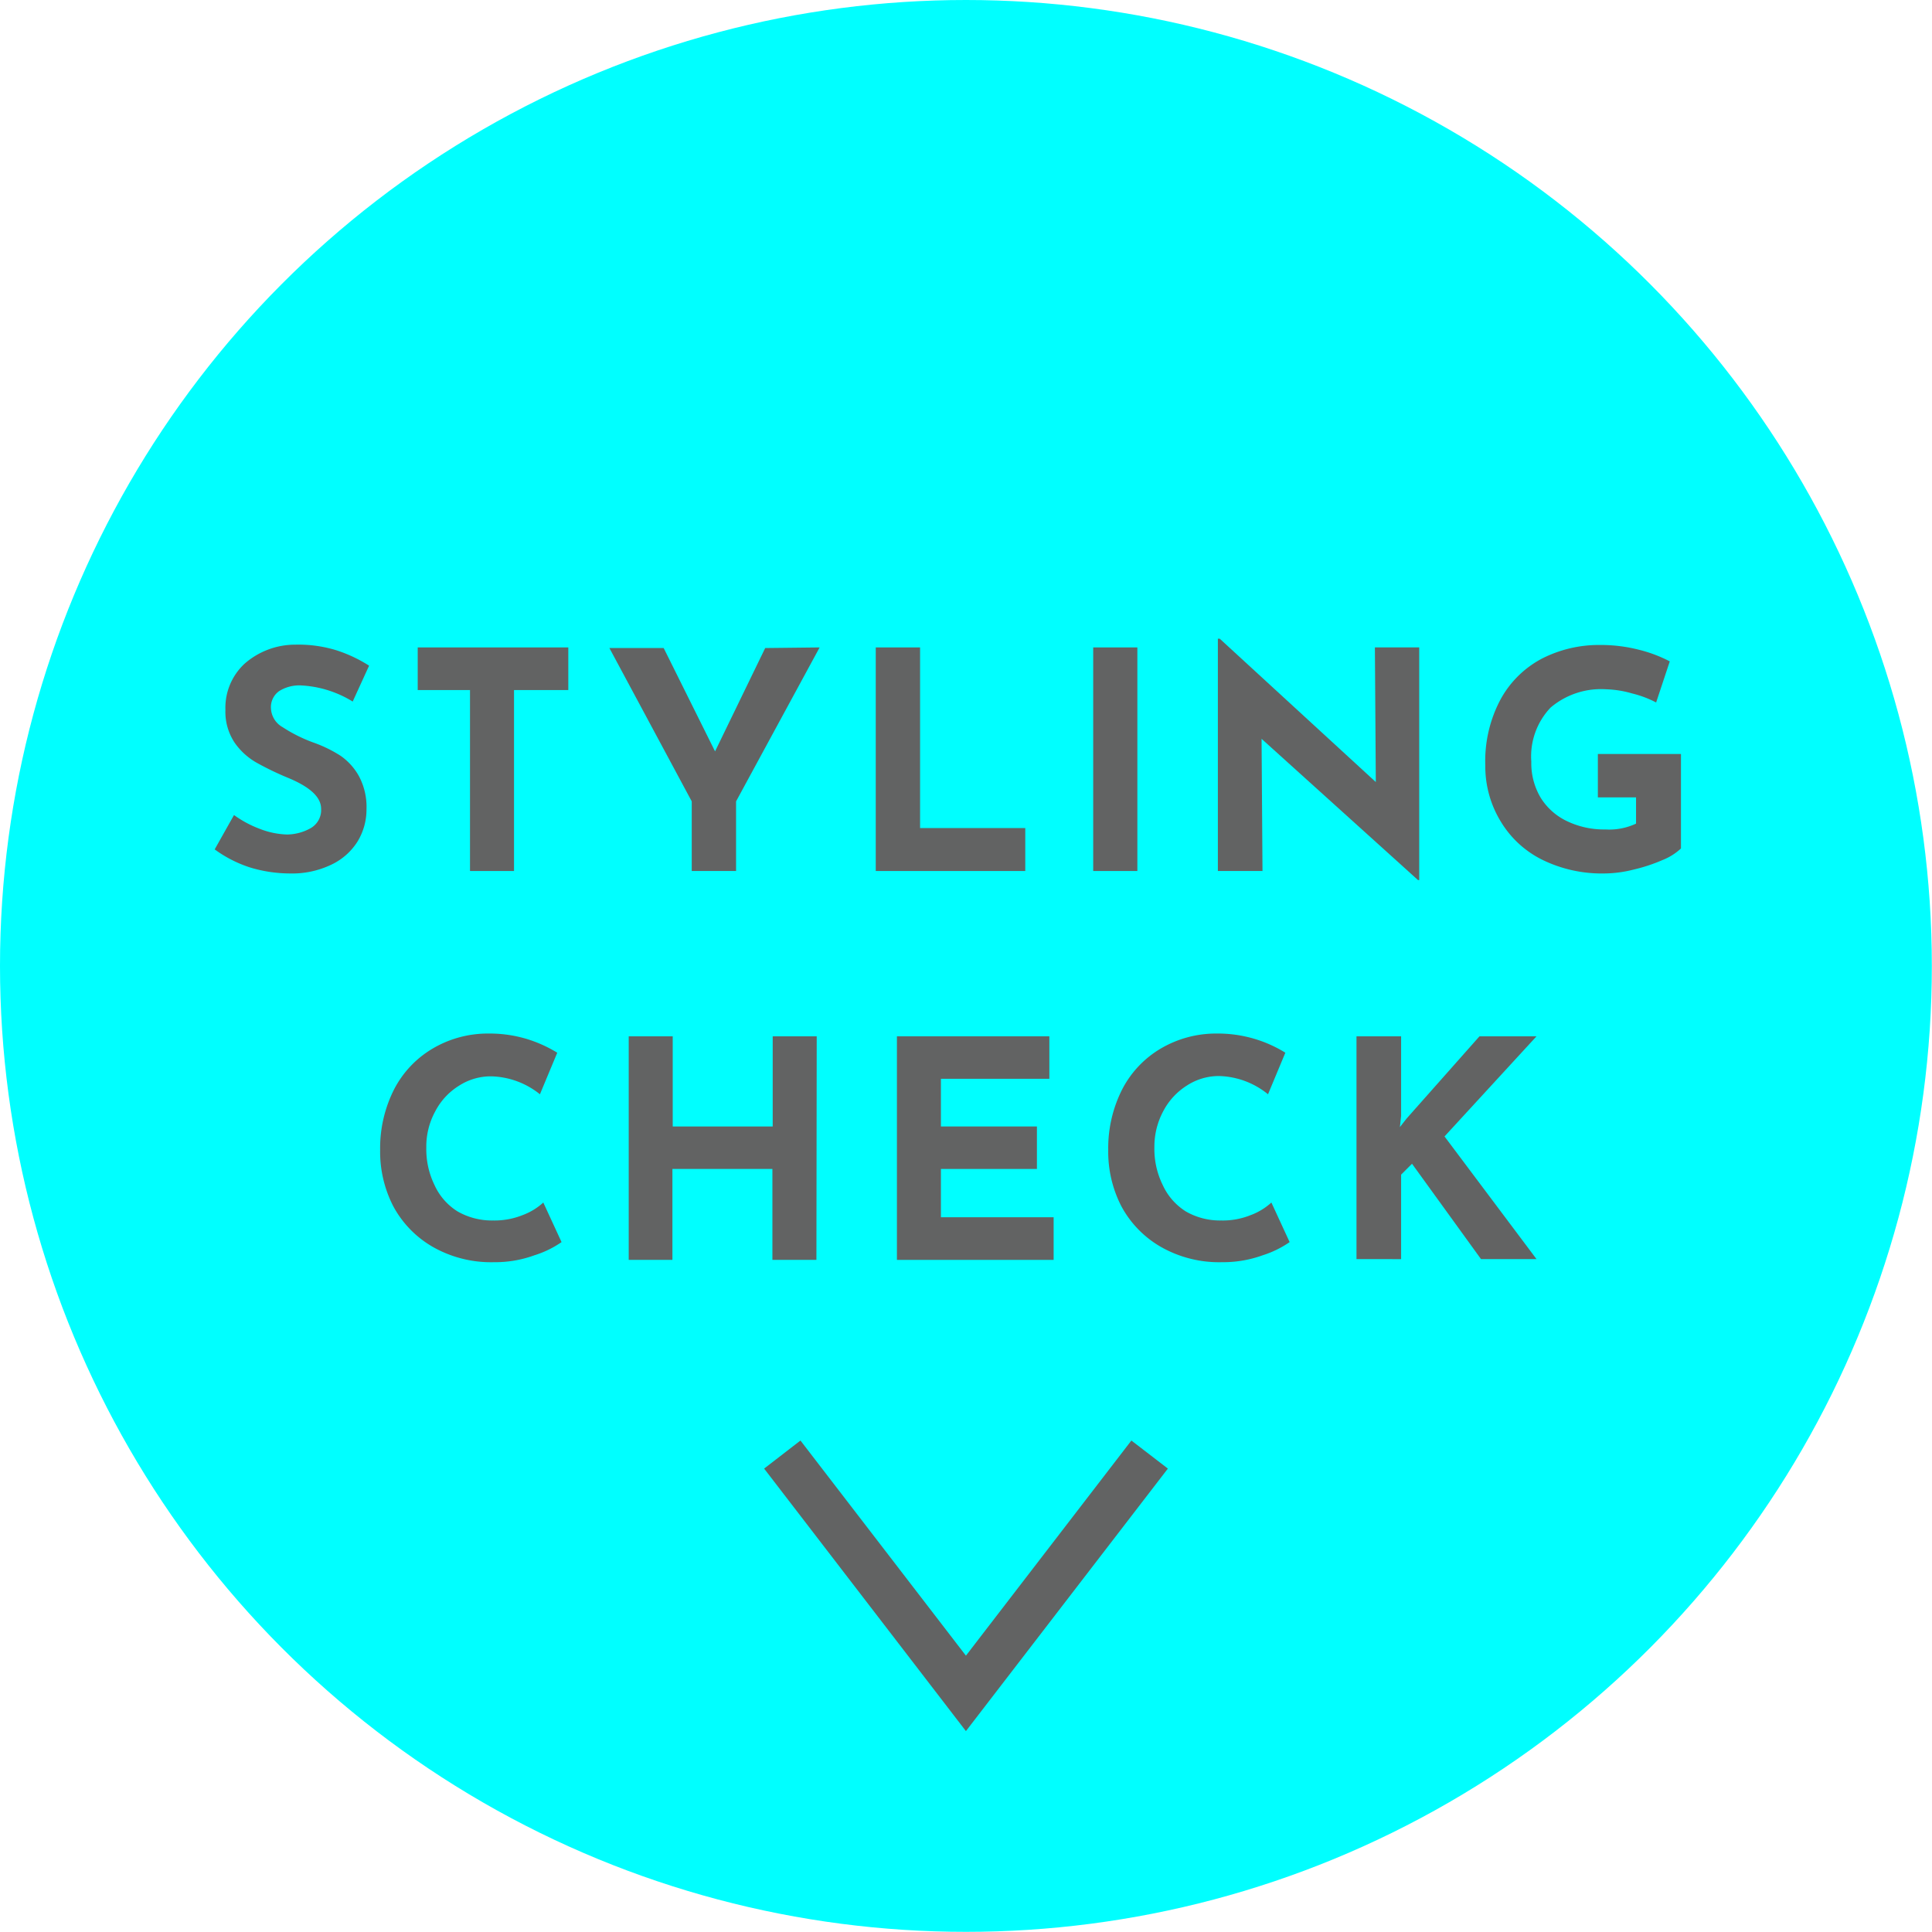
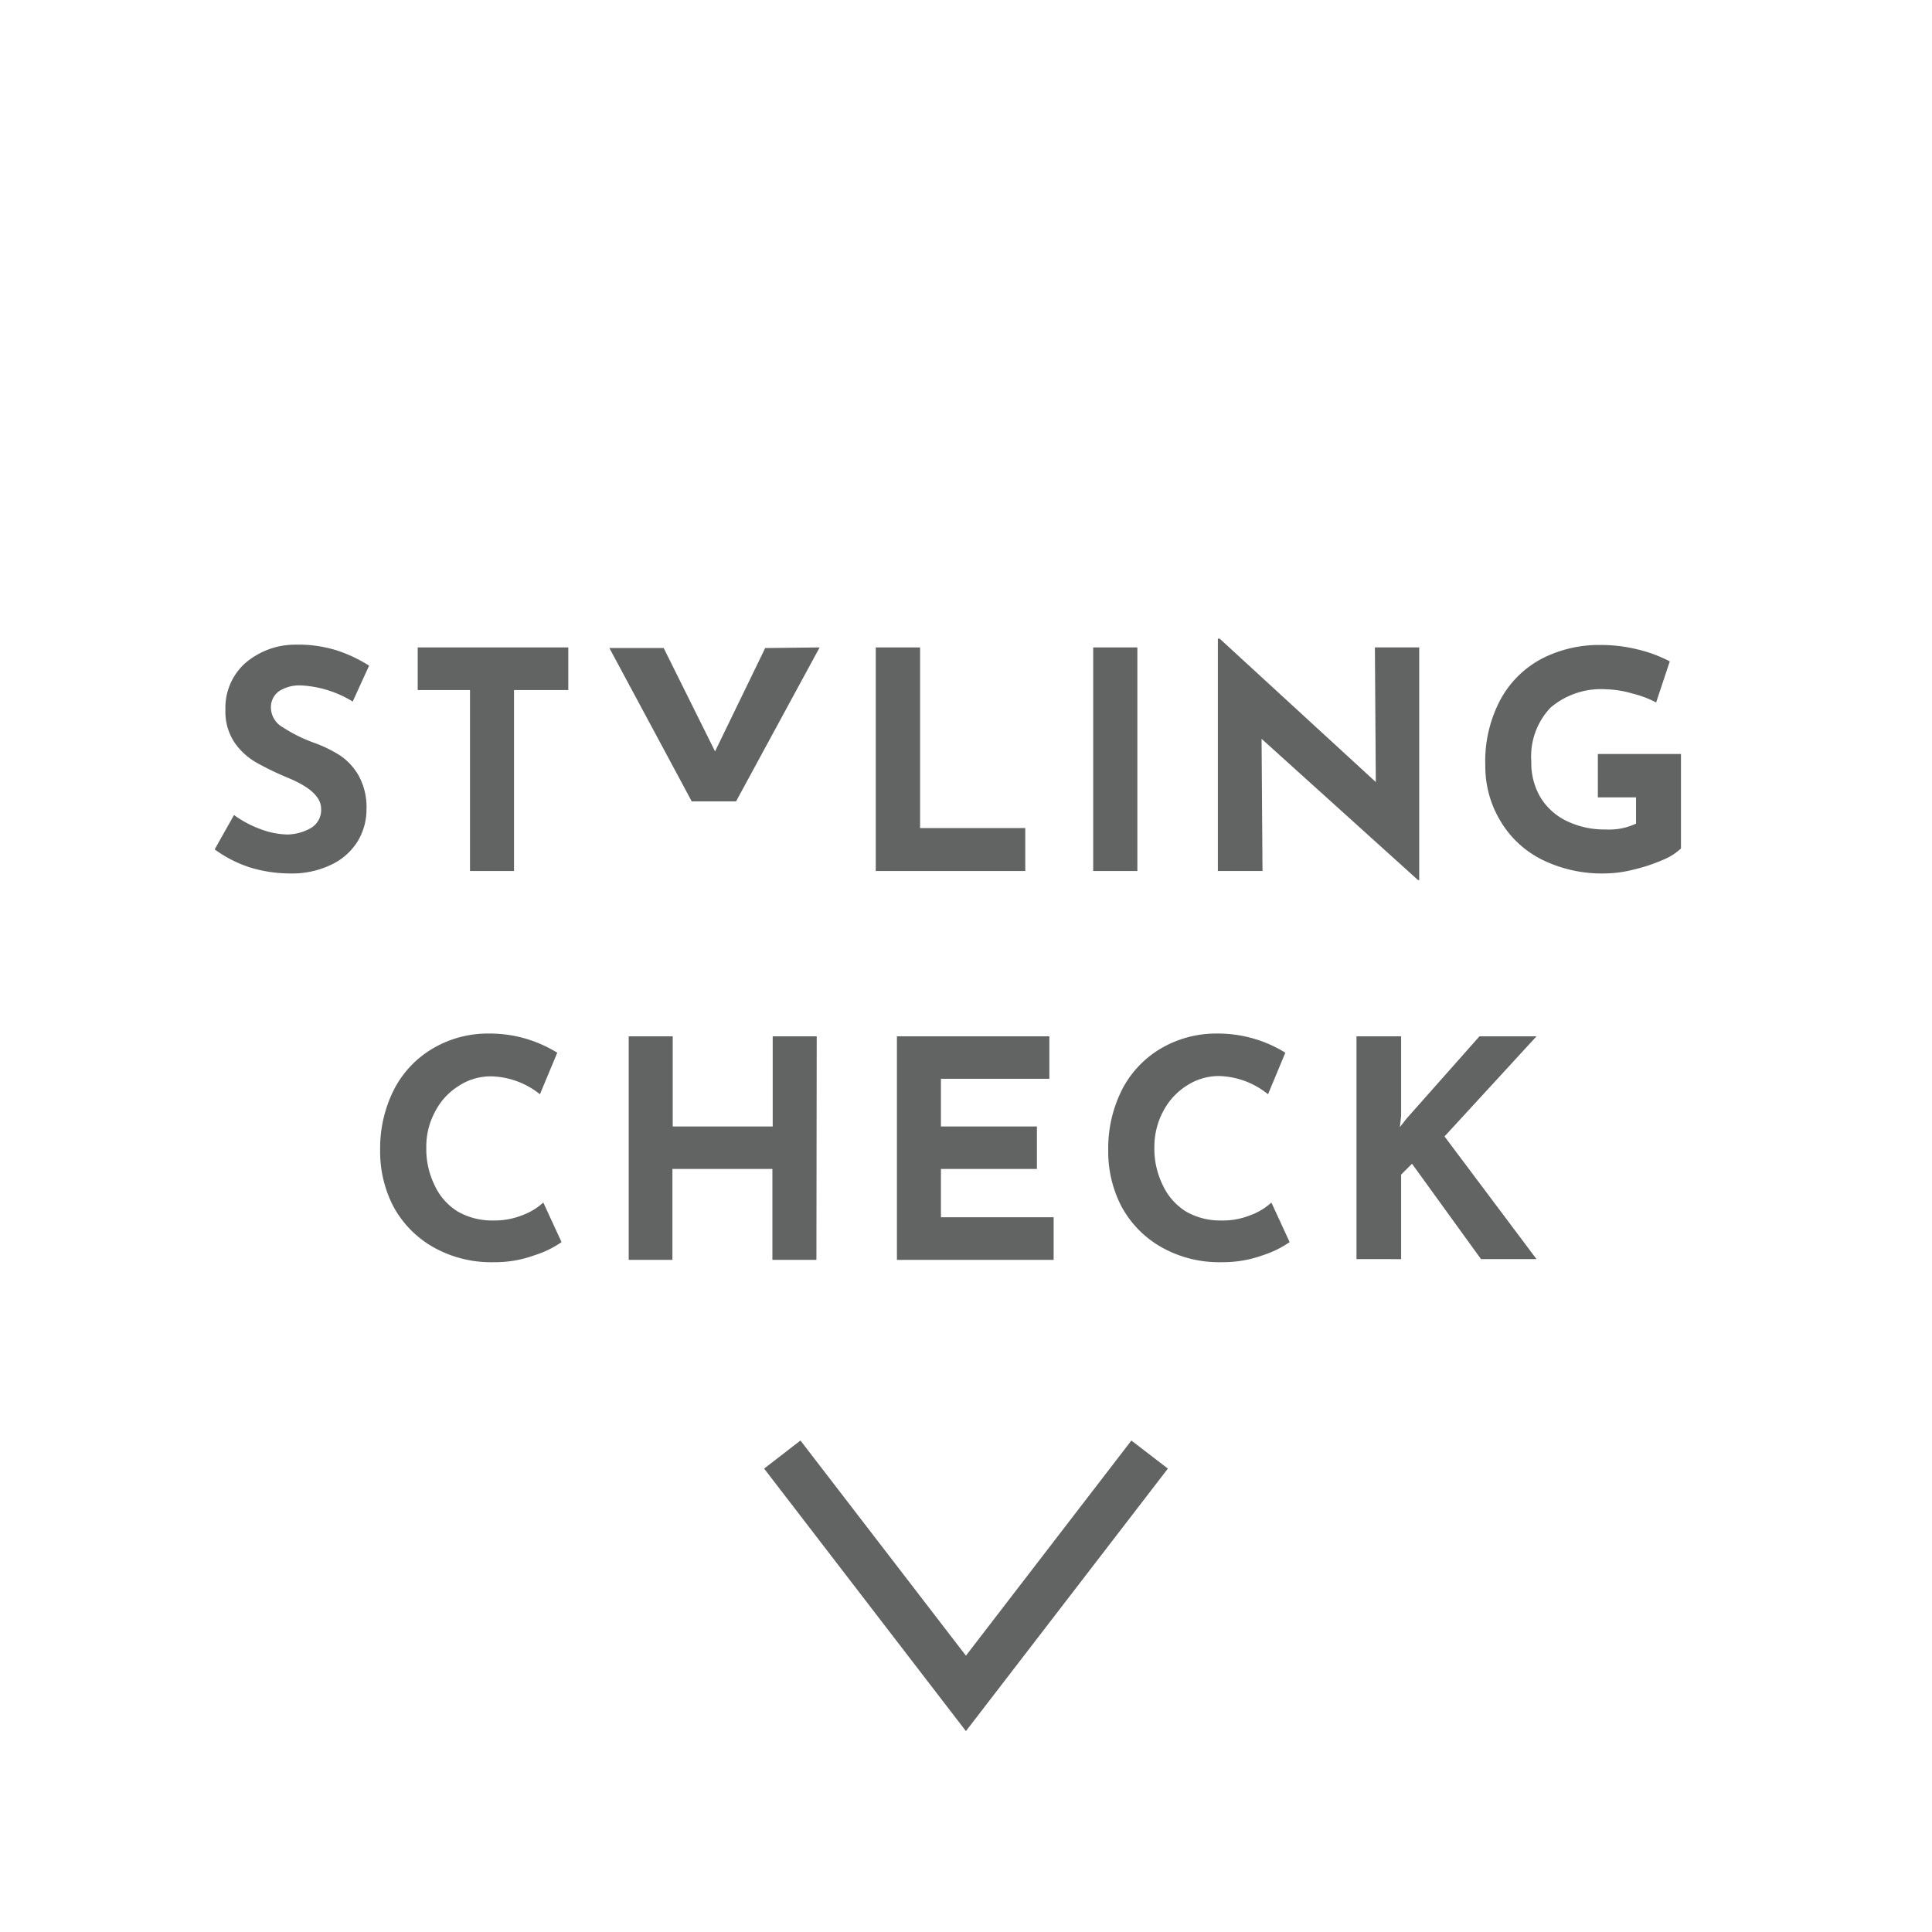
<svg xmlns="http://www.w3.org/2000/svg" viewBox="0 0 125.99 125.99">
  <defs>
    <style>.cls-1{fill:aqua;}.cls-2{fill:#626363;}</style>
  </defs>
  <title>btn_check</title>
  <g id="レイヤー_2" data-name="レイヤー 2">
    <g id="design">
-       <circle class="cls-1" cx="62.99" cy="62.99" r="62.99" />
      <path class="cls-2" d="M19.67,44.7a2.48,2.48,0,0,0-1.47.37,1.28,1.28,0,0,0-.53,1.13,1.48,1.48,0,0,0,.76,1.22,9.83,9.83,0,0,0,2,1,8.59,8.59,0,0,1,1.77.86,3.94,3.94,0,0,1,1.21,1.34,4.26,4.26,0,0,1,.49,2.16,4,4,0,0,1-.58,2.09,4.06,4.06,0,0,1-1.72,1.52,5.9,5.9,0,0,1-2.69.57,9,9,0,0,1-2.6-.39A8.08,8.08,0,0,1,14,55.39l1.26-2.24a7.12,7.12,0,0,0,1.73.92,5.26,5.26,0,0,0,1.74.35A3.22,3.22,0,0,0,20.27,54a1.36,1.36,0,0,0,.67-1.26c0-.75-.71-1.41-2.12-2a19.44,19.44,0,0,1-2.08-1,4.36,4.36,0,0,1-1.44-1.31,3.63,3.63,0,0,1-.6-2.14,3.92,3.92,0,0,1,1.24-3,5,5,0,0,1,3.3-1.25,8.45,8.45,0,0,1,2.71.37,9.25,9.25,0,0,1,2.12,1L23,45.75A7.1,7.1,0,0,0,19.67,44.7Z" />
      <path class="cls-2" d="M37.06,42.22V45H33.52V56.8H30.65V45H27.24V42.22Z" />
-       <path class="cls-2" d="M53.45,42.22,48,52.26V56.8H45.11V52.26l-5.37-10h3.54L46.63,49l3.27-6.74Z" />
+       <path class="cls-2" d="M53.45,42.22,48,52.26H45.11V52.26l-5.37-10h3.54L46.63,49l3.27-6.74Z" />
      <path class="cls-2" d="M60,42.22V54h6.86V56.8H57.11V42.22Z" />
      <path class="cls-2" d="M74.17,42.22V56.8H71.29V42.22Z" />
      <path class="cls-2" d="M92.55,42.22V57.39h-.08l-10.2-9.21.06,8.62H79.42V41.65h.12L89.72,51l-.06-8.78Z" />
      <path class="cls-2" d="M108.43,56.08a11,11,0,0,1-1.91.63,7.93,7.93,0,0,1-1.89.25,8.81,8.81,0,0,1-4.07-.9,6.54,6.54,0,0,1-2.7-2.5,6.88,6.88,0,0,1-1-3.63,8.54,8.54,0,0,1,1-4.33,6.55,6.55,0,0,1,2.71-2.66,8.18,8.18,0,0,1,3.77-.88,10,10,0,0,1,2.49.3,9,9,0,0,1,2.06.77L108,45.81a6.84,6.84,0,0,0-1.57-.59,6.71,6.71,0,0,0-1.68-.27,5.09,5.09,0,0,0-3.63,1.19,4.62,4.62,0,0,0-1.26,3.53,4.4,4.4,0,0,0,.61,2.35,4.07,4.07,0,0,0,1.72,1.53,5.57,5.57,0,0,0,2.5.54,4.11,4.11,0,0,0,2-.38V52H104.2V49.17h5.42v6.16A3.82,3.82,0,0,1,108.43,56.08Z" />
      <path class="cls-2" d="M34.85,81.86a7.45,7.45,0,0,1-2.63.45,7.66,7.66,0,0,1-4-1,6.73,6.73,0,0,1-2.58-2.66A7.76,7.76,0,0,1,24.79,75a8.48,8.48,0,0,1,.89-3.92,6.6,6.6,0,0,1,2.5-2.68,7.06,7.06,0,0,1,3.7-1,8.36,8.36,0,0,1,2.46.35,8.6,8.6,0,0,1,2,.9l-1.13,2.71A5.26,5.26,0,0,0,32,70.19a3.83,3.83,0,0,0-2.08.62,4.29,4.29,0,0,0-1.54,1.67,4.79,4.79,0,0,0-.58,2.35,5.34,5.34,0,0,0,.54,2.46A3.94,3.94,0,0,0,29.84,79a4.5,4.5,0,0,0,2.32.59,4.9,4.9,0,0,0,1.92-.35,4.14,4.14,0,0,0,1.35-.82L36.62,81A6.46,6.46,0,0,1,34.85,81.86Z" />
      <path class="cls-2" d="M53.24,82.16H50.37V76.23H43.85v5.93H41V67.58h2.87v5.88h6.52V67.58h2.87Z" />
      <path class="cls-2" d="M68.43,67.58v2.77H61.36v3.11h6.26v2.77H61.36v3.15h7.35v2.78H58.49V67.58Z" />
      <path class="cls-2" d="M82.34,81.86a7.54,7.54,0,0,1-2.64.45,7.66,7.66,0,0,1-4-1,6.73,6.73,0,0,1-2.58-2.66A7.76,7.76,0,0,1,72.27,75a8.48,8.48,0,0,1,.89-3.92,6.6,6.6,0,0,1,2.5-2.68,7.1,7.1,0,0,1,3.71-1,8.34,8.34,0,0,1,2.45.35,8.23,8.23,0,0,1,2,.9l-1.13,2.71a5.26,5.26,0,0,0-3.21-1.19,3.83,3.83,0,0,0-2.08.62,4.36,4.36,0,0,0-1.54,1.67,4.9,4.9,0,0,0-.58,2.35,5.34,5.34,0,0,0,.54,2.46A4,4,0,0,0,77.33,79a4.46,4.46,0,0,0,2.31.59,4.84,4.84,0,0,0,1.92-.35,4.14,4.14,0,0,0,1.35-.82L84.1,81A6.53,6.53,0,0,1,82.34,81.86Z" />
      <path class="cls-2" d="M91.29,73.5l.44-.56,4.75-5.36h3.72l-6,6.53,6,8H96.58l-4.5-6.22-.71.71v5.51H88.46V67.58h2.91v5.19Z" />
      <polygon class="cls-2" points="62.99 112.89 49.83 95.77 52.2 93.94 62.99 107.97 73.78 93.94 76.16 95.77 62.99 112.89" />
    </g>
  </g>
</svg>